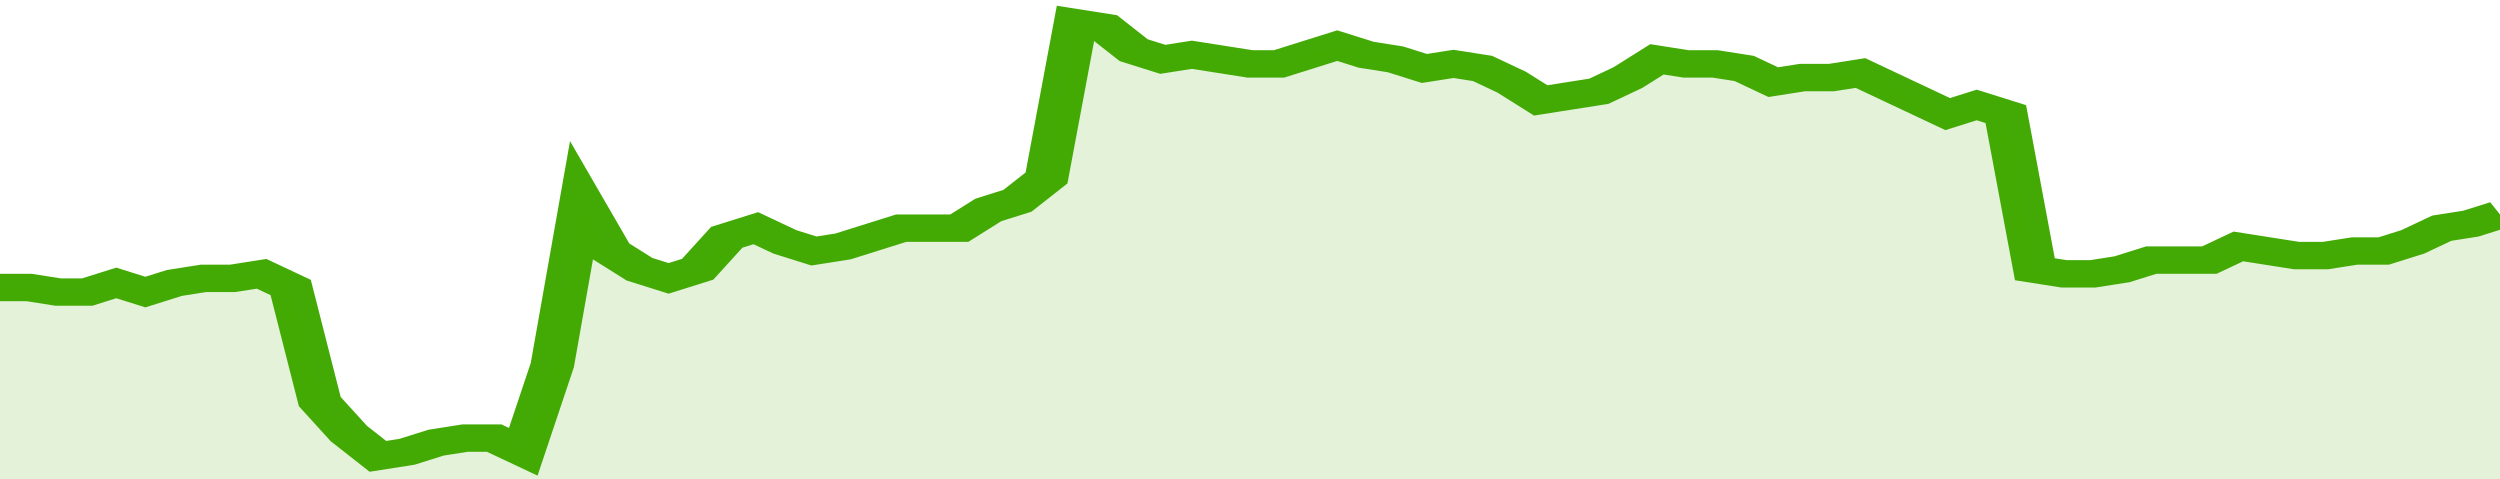
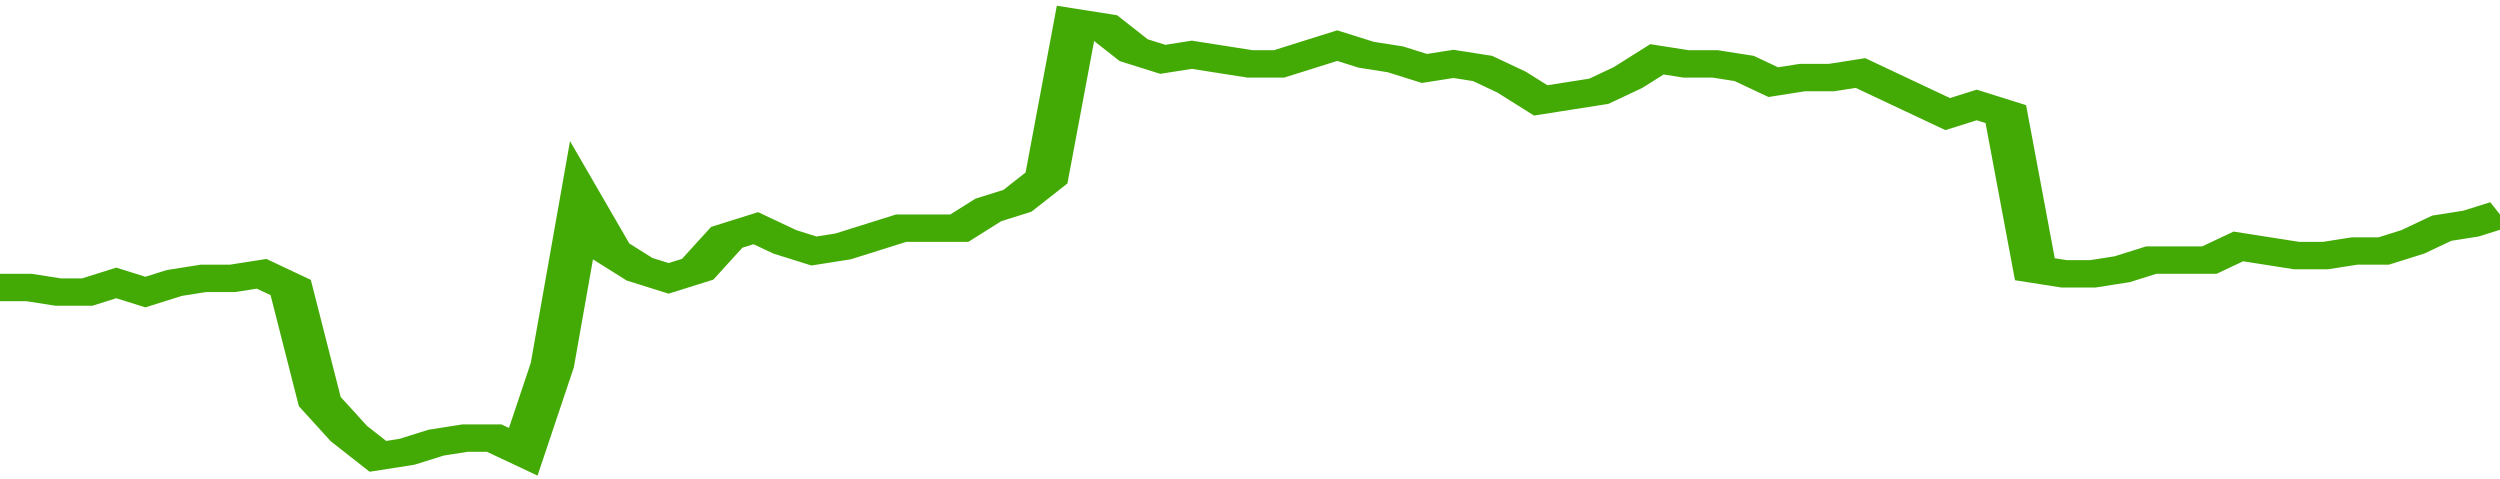
<svg xmlns="http://www.w3.org/2000/svg" viewBox="0 0 344 105" width="120" height="23" preserveAspectRatio="none">
  <polyline fill="none" stroke="#43AA05" stroke-width="6" points="0, 63 4, 63 8, 64 12, 64 16, 62 20, 64 24, 62 28, 61 32, 61 36, 60 40, 63 44, 88 48, 95 52, 100 56, 99 60, 97 64, 96 68, 96 72, 99 76, 80 80, 44 84, 55 88, 59 92, 61 96, 59 100, 52 104, 50 108, 53 112, 55 116, 54 120, 52 124, 50 128, 50 132, 50 136, 46 140, 44 144, 39 148, 5 152, 6 156, 11 160, 13 164, 12 168, 13 172, 14 176, 14 180, 12 184, 10 188, 12 192, 13 196, 15 200, 14 204, 15 208, 18 212, 22 216, 21 220, 20 224, 17 228, 13 232, 14 236, 14 240, 15 244, 18 248, 17 252, 17 256, 16 260, 19 264, 22 268, 25 272, 23 276, 25 280, 59 284, 60 288, 60 292, 59 296, 57 300, 57 304, 57 308, 54 312, 55 316, 56 320, 56 324, 55 328, 55 332, 53 336, 50 340, 49 344, 47 344, 47 "> </polyline>
-   <polygon fill="#43AA05" opacity="0.15" points="0, 105 0, 63 4, 63 8, 64 12, 64 16, 62 20, 64 24, 62 28, 61 32, 61 36, 60 40, 63 44, 88 48, 95 52, 100 56, 99 60, 97 64, 96 68, 96 72, 99 76, 80 80, 44 84, 55 88, 59 92, 61 96, 59 100, 52 104, 50 108, 53 112, 55 116, 54 120, 52 124, 50 128, 50 132, 50 136, 46 140, 44 144, 39 148, 5 152, 6 156, 11 160, 13 164, 12 168, 13 172, 14 176, 14 180, 12 184, 10 188, 12 192, 13 196, 15 200, 14 204, 15 208, 18 212, 22 216, 21 220, 20 224, 17 228, 13 232, 14 236, 14 240, 15 244, 18 248, 17 252, 17 256, 16 260, 19 264, 22 268, 25 272, 23 276, 25 280, 59 284, 60 288, 60 292, 59 296, 57 300, 57 304, 57 308, 54 312, 55 316, 56 320, 56 324, 55 328, 55 332, 53 336, 50 340, 49 344, 47 344, 105 " />
</svg>